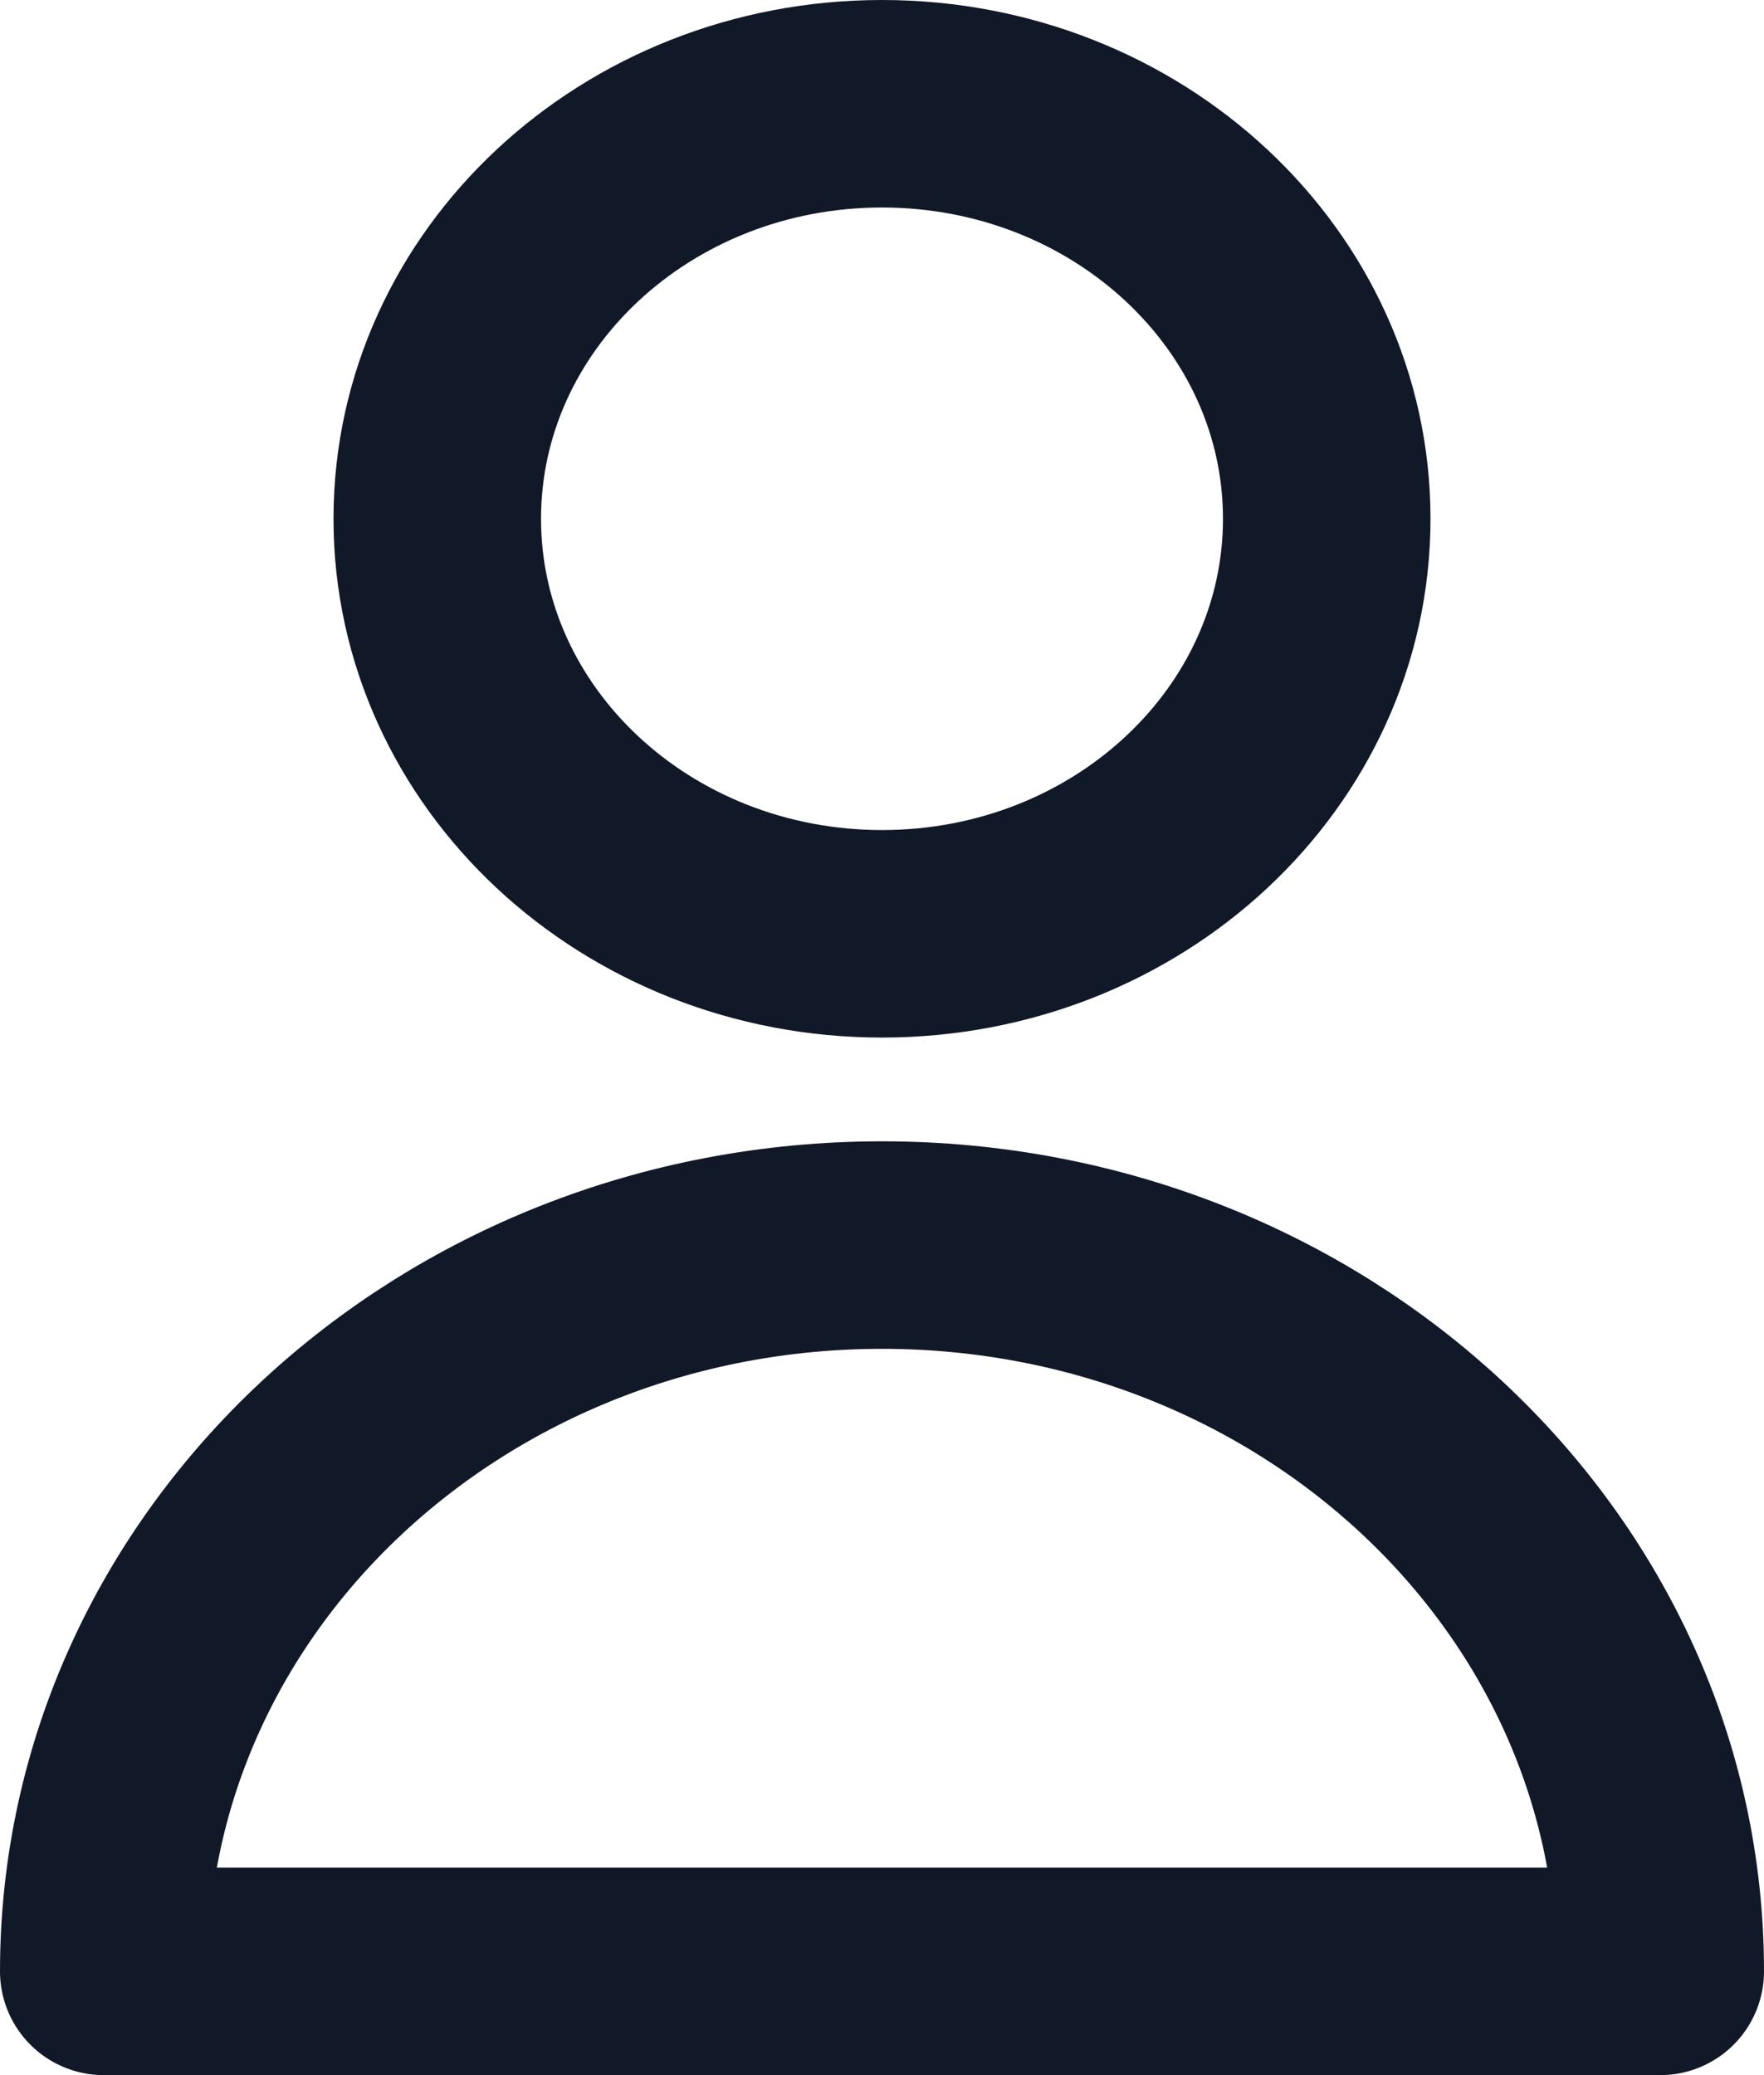
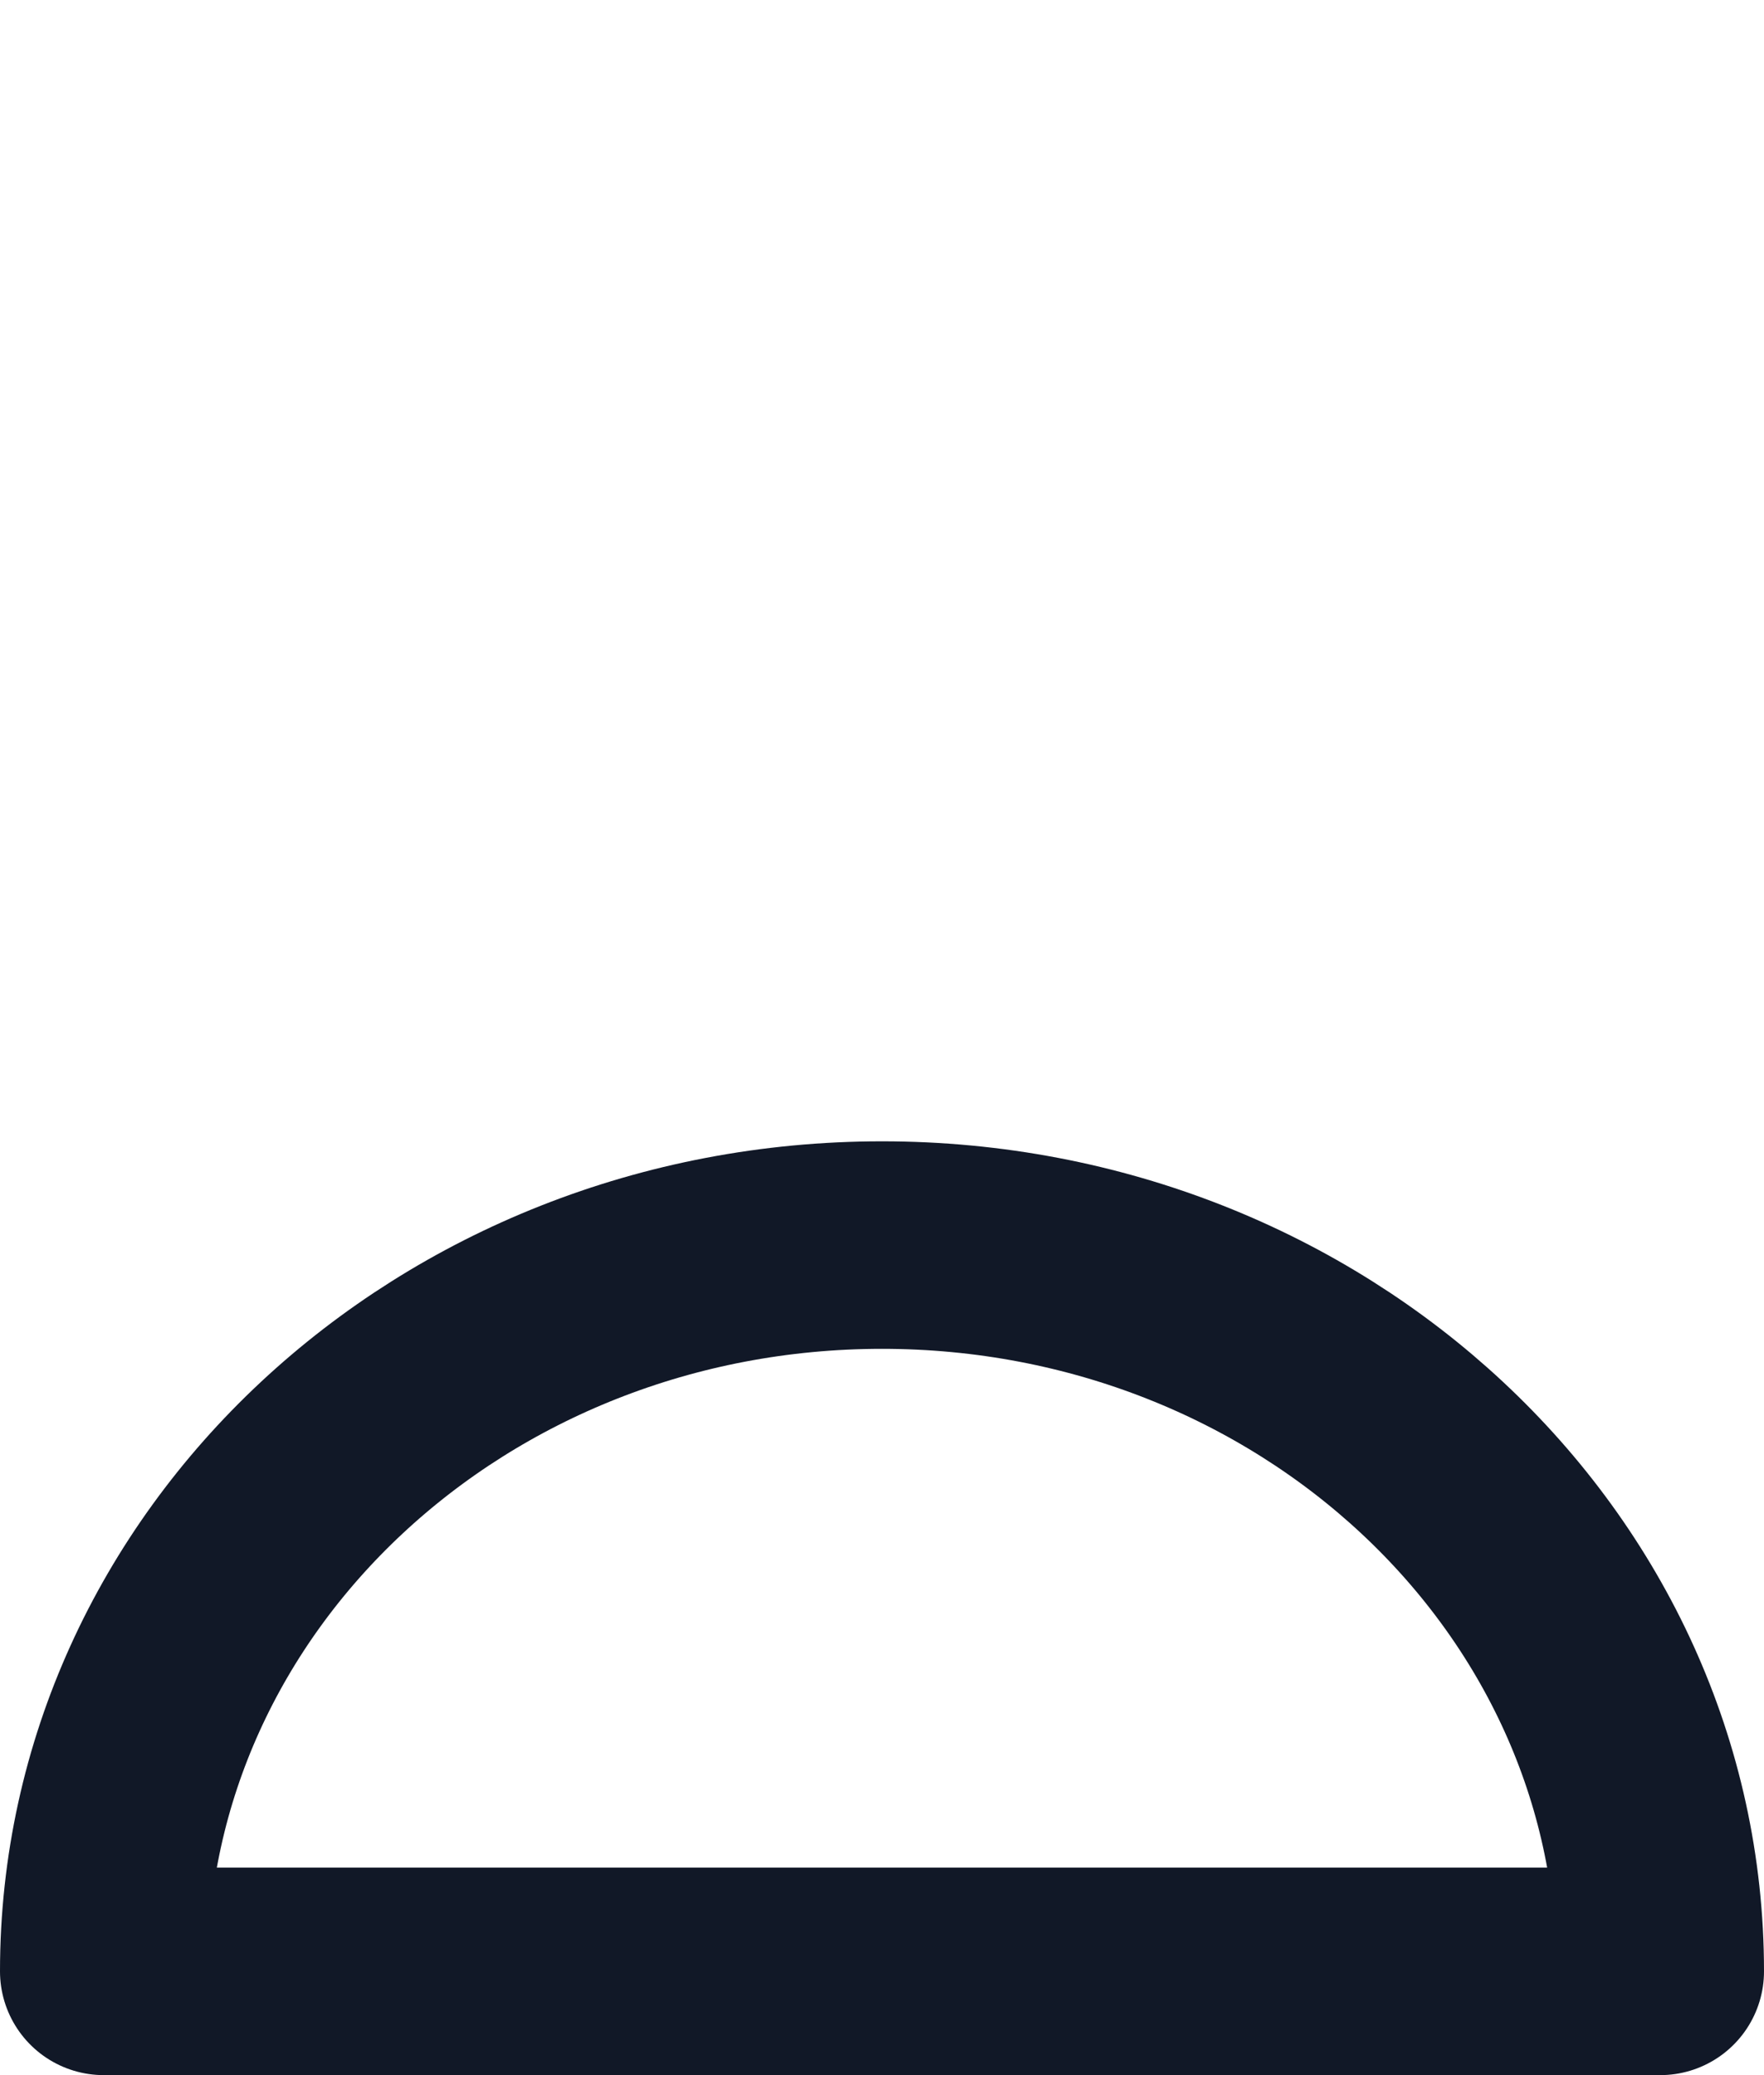
<svg xmlns="http://www.w3.org/2000/svg" width="17" height="20" viewBox="0 0 17 20" fill="none">
-   <path d="M12.786 5C12.786 7.209 10.867 9 8.5 9C6.133 9 4.214 7.209 4.214 5C4.214 2.791 6.133 1 8.5 1C10.867 1 12.786 2.791 12.786 5Z" stroke="#111827" stroke-width="2" stroke-linecap="round" stroke-linejoin="round" />
  <path d="M8.5 12C4.358 12 1 15.134 1 19H16C16 15.134 12.642 12 8.5 12Z" stroke="#111827" stroke-width="2" stroke-linecap="round" stroke-linejoin="round" />
</svg>